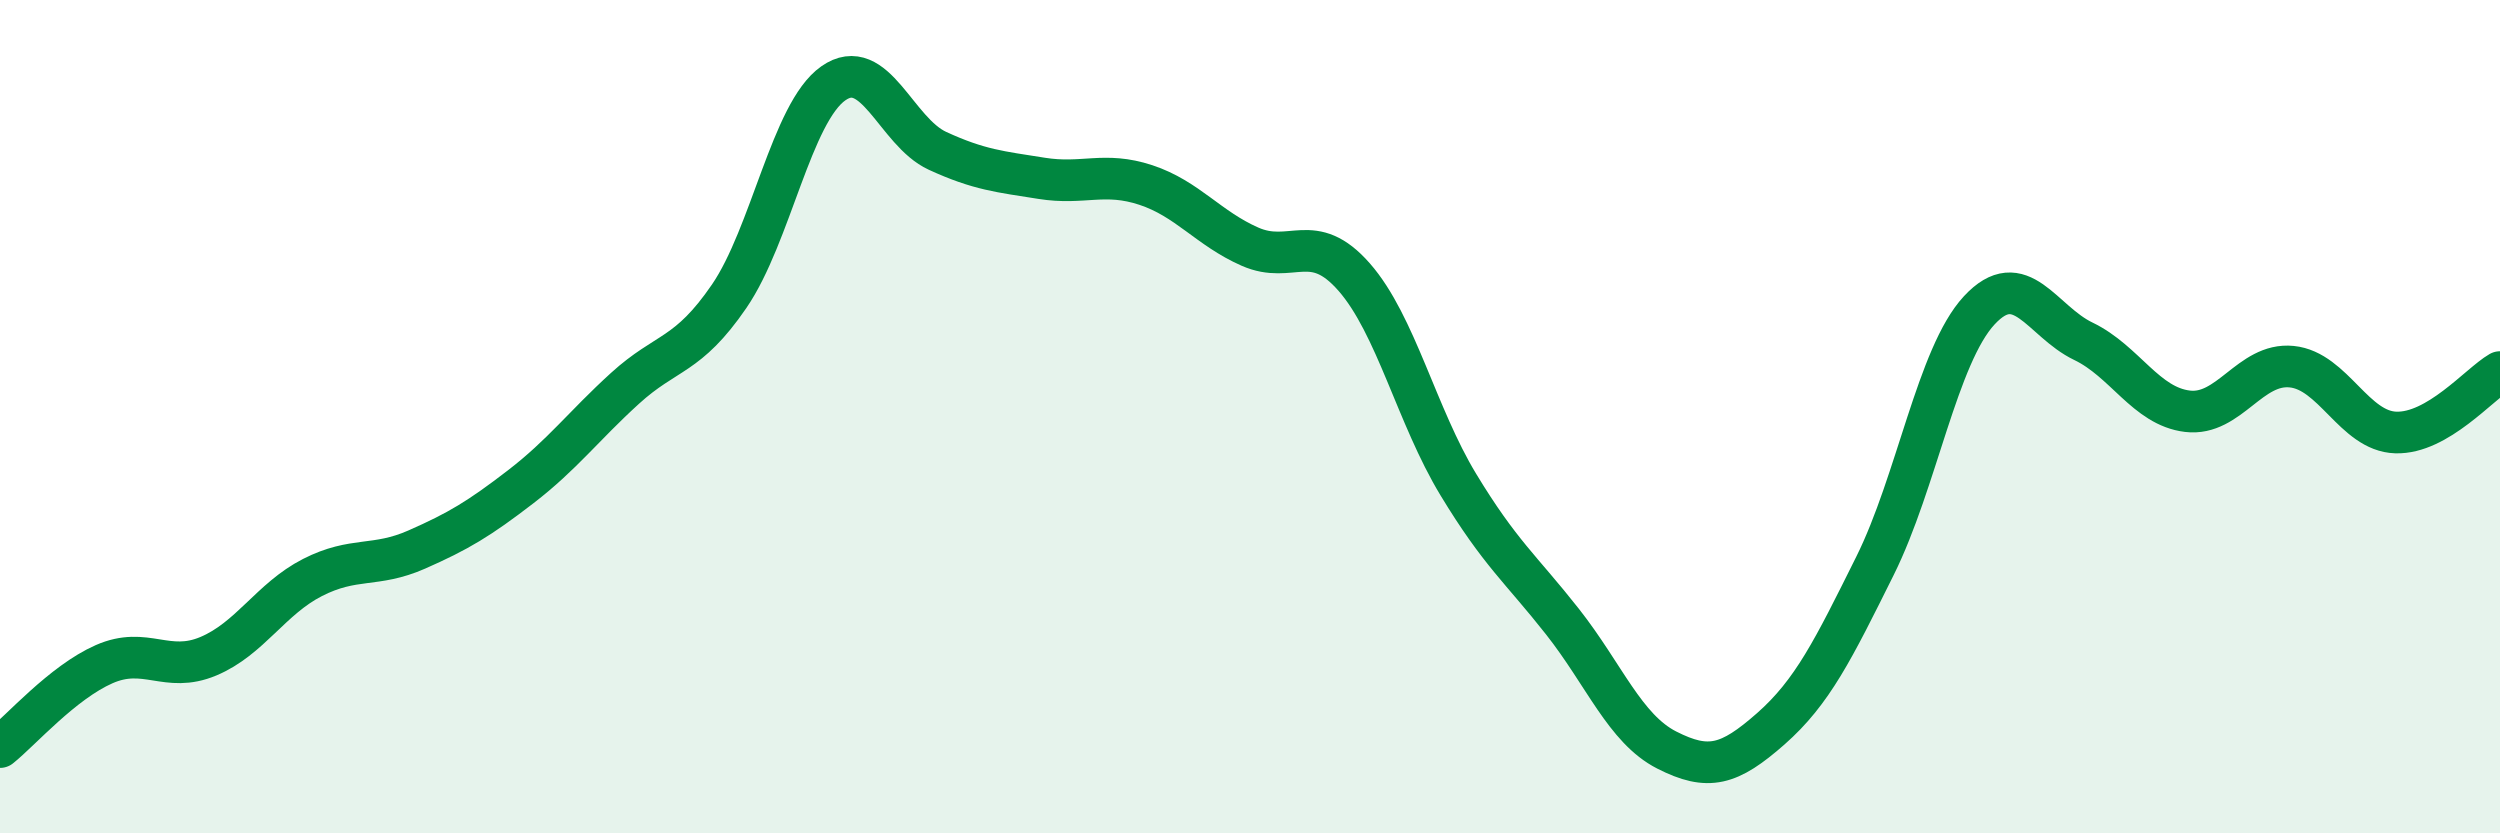
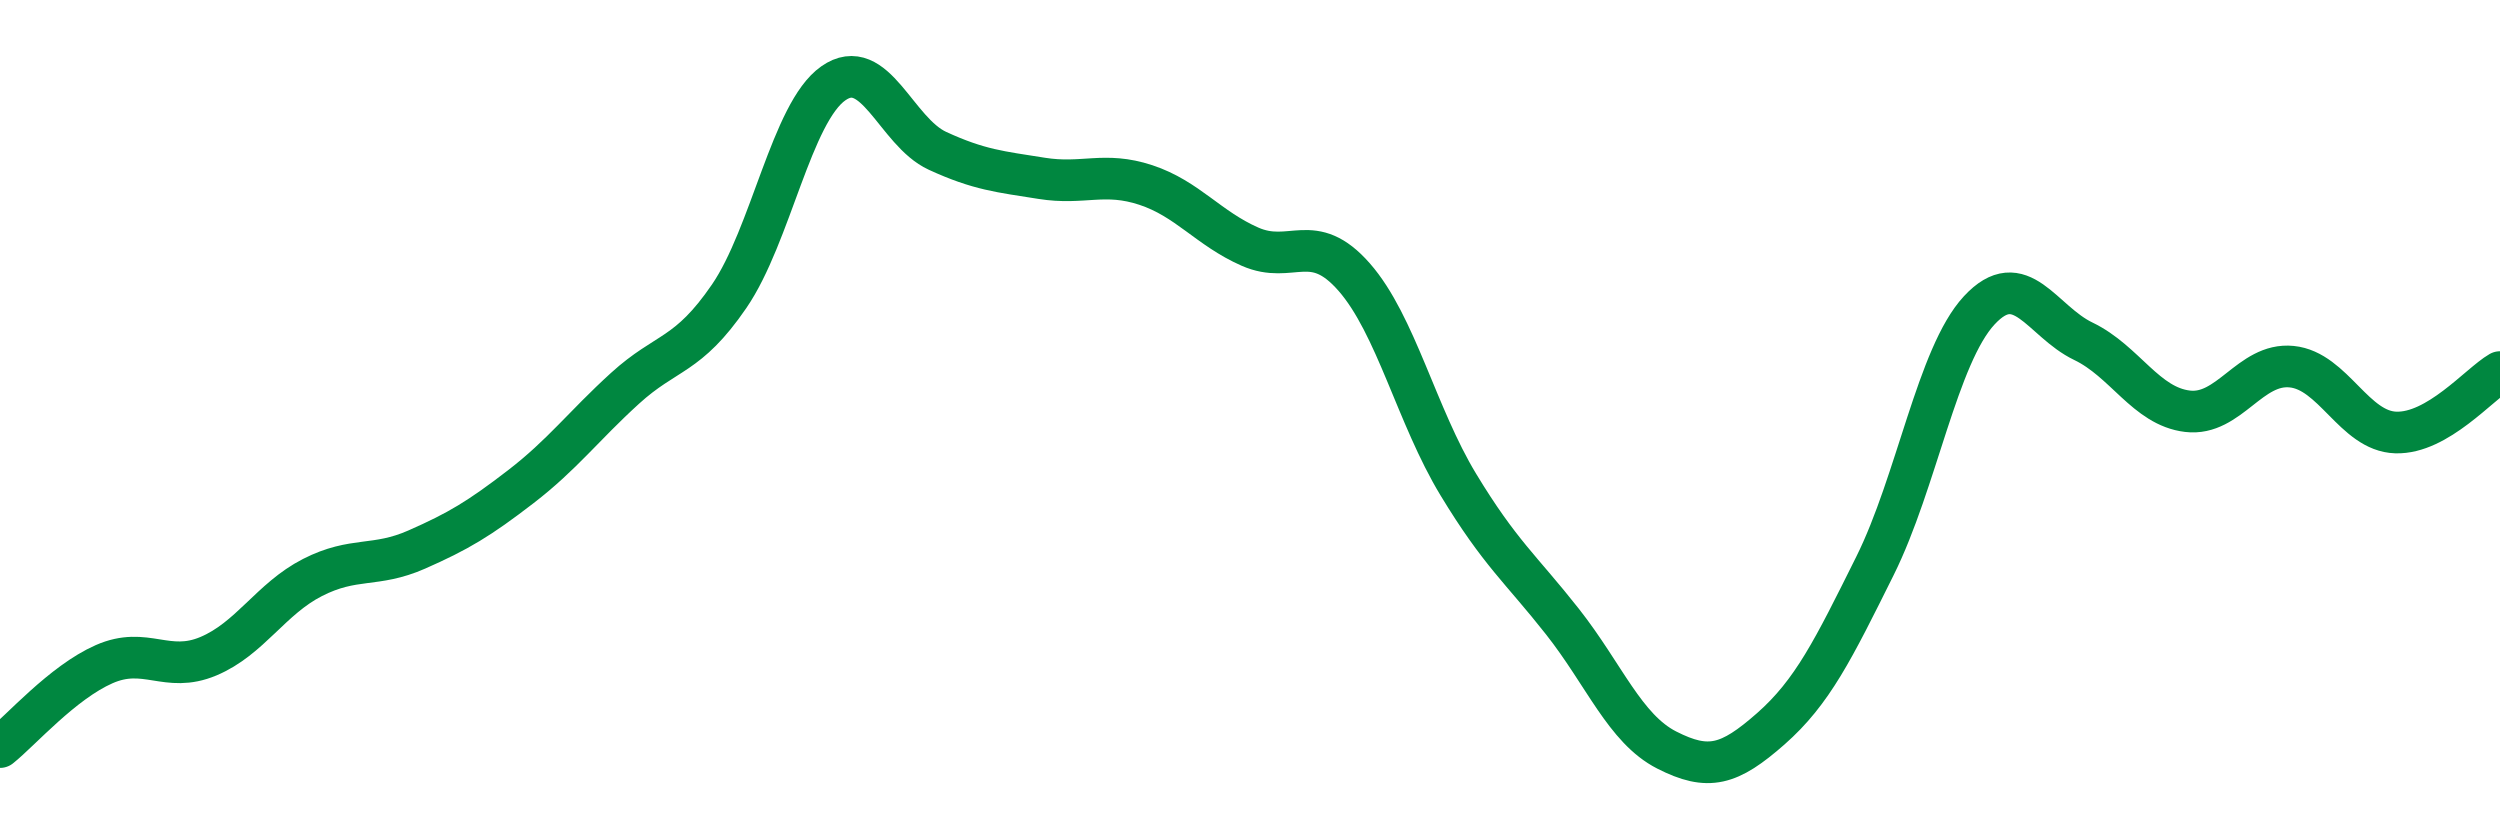
<svg xmlns="http://www.w3.org/2000/svg" width="60" height="20" viewBox="0 0 60 20">
-   <path d="M 0,17.93 C 0.5,17.53 1.5,16.38 2.5,15.94 C 3.5,15.5 4,16.17 5,15.75 C 6,15.33 6.5,14.37 7.5,13.86 C 8.5,13.35 9,13.63 10,13.19 C 11,12.75 11.5,12.45 12.5,11.68 C 13.5,10.91 14,10.23 15,9.32 C 16,8.41 16.5,8.57 17.5,7.11 C 18.5,5.65 19,2.7 20,2 C 21,1.3 21.5,3.16 22.5,3.62 C 23.5,4.08 24,4.12 25,4.28 C 26,4.44 26.5,4.11 27.5,4.44 C 28.5,4.77 29,5.48 30,5.92 C 31,6.36 31.5,5.51 32.5,6.65 C 33.5,7.79 34,9.98 35,11.63 C 36,13.28 36.5,13.65 37.5,14.92 C 38.5,16.19 39,17.49 40,18 C 41,18.51 41.5,18.37 42.5,17.49 C 43.5,16.61 44,15.59 45,13.58 C 46,11.57 46.5,8.53 47.5,7.45 C 48.5,6.37 49,7.71 50,8.19 C 51,8.67 51.5,9.75 52.5,9.87 C 53.5,9.99 54,8.7 55,8.8 C 56,8.9 56.5,10.35 57.5,10.38 C 58.5,10.41 59.5,9.22 60,8.93L60 20L0 20Z" fill="#008740" opacity="0.1" stroke-linecap="round" stroke-linejoin="round" />
  <path d="M 0,17.93 C 0.5,17.53 1.5,16.38 2.5,15.94 C 3.5,15.5 4,16.17 5,15.75 C 6,15.33 6.5,14.37 7.5,13.86 C 8.5,13.35 9,13.63 10,13.19 C 11,12.75 11.5,12.45 12.5,11.68 C 13.5,10.91 14,10.23 15,9.32 C 16,8.41 16.5,8.57 17.5,7.11 C 18.5,5.65 19,2.7 20,2 C 21,1.3 21.5,3.16 22.5,3.62 C 23.5,4.08 24,4.12 25,4.28 C 26,4.44 26.5,4.11 27.5,4.44 C 28.5,4.77 29,5.48 30,5.92 C 31,6.36 31.5,5.51 32.5,6.65 C 33.5,7.79 34,9.98 35,11.63 C 36,13.28 36.5,13.65 37.5,14.92 C 38.5,16.19 39,17.49 40,18 C 41,18.51 41.5,18.37 42.5,17.49 C 43.5,16.61 44,15.59 45,13.58 C 46,11.57 46.5,8.53 47.5,7.45 C 48.5,6.37 49,7.71 50,8.19 C 51,8.67 51.5,9.75 52.5,9.87 C 53.5,9.99 54,8.7 55,8.8 C 56,8.9 56.5,10.35 57.5,10.38 C 58.5,10.41 59.5,9.22 60,8.93" stroke="#008740" stroke-width="1" fill="none" stroke-linecap="round" stroke-linejoin="round" />
</svg>